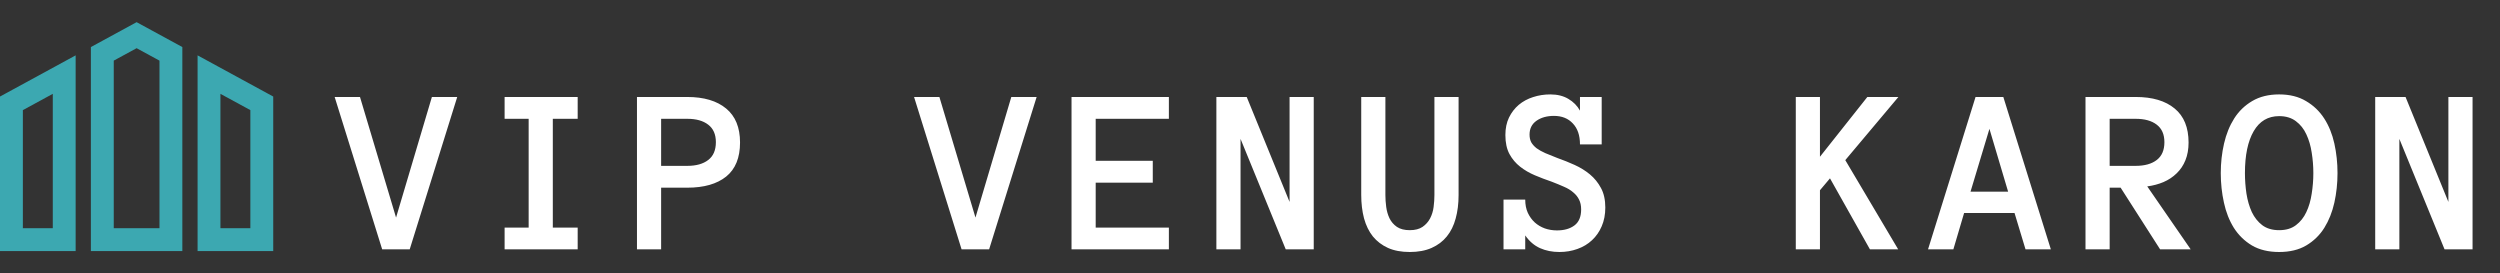
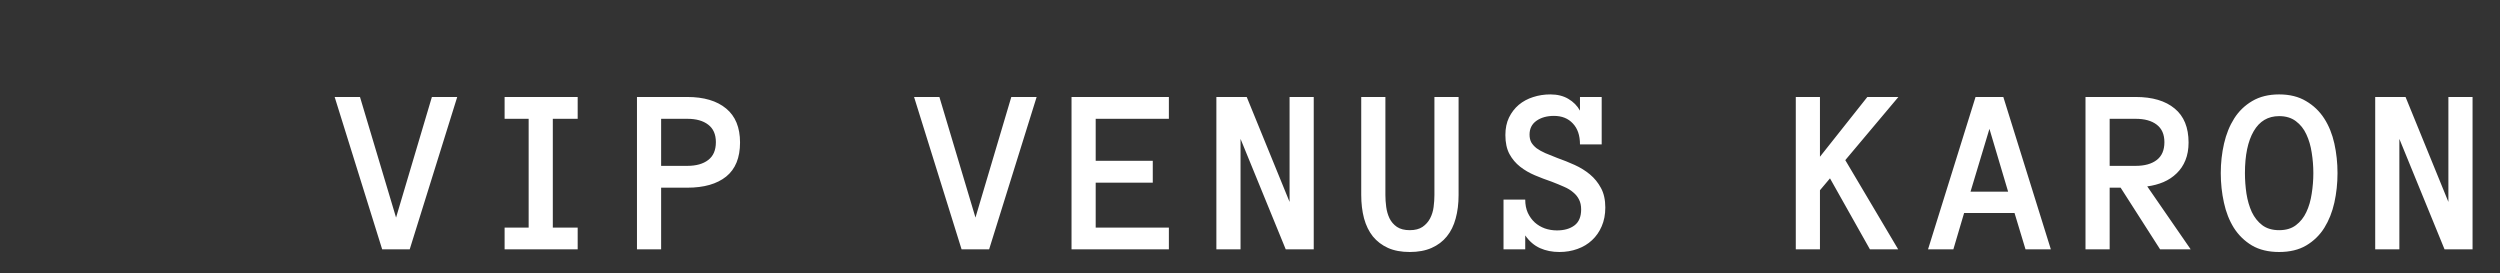
<svg xmlns="http://www.w3.org/2000/svg" width="732" height="80" viewBox="0 0 732 80" fill="none">
  <rect x="0" y="0" width="732" height="80" fill="#333333" stroke="none" />
  <g clip-path="url(#clip0_9152_494)">
-     <path d="M0 73.511H22.149V16.208L0 28.267V73.511ZM6.694 32.243L15.455 27.475V66.815H6.694V32.243ZM57.851 16.208V73.512H80V28.267L57.851 16.208ZM73.306 66.817H64.545V27.477L73.306 32.245V66.817ZM26.611 13.778V73.511H53.389V13.778L40 6.488L26.611 13.778ZM46.694 66.817H33.306V17.755L40 14.111L46.694 17.755L46.694 66.817Z" fill="#3CA8B1" />
-   </g>
+     </g>
  <path d="M133.875 28.395L119.964 73H111.898L97.987 28.395H105.404L115.965 63.703L126.458 28.395H133.875ZM169.145 73H147.748V66.643H154.789V34.787H147.748V28.395H169.145V34.787H161.864V66.643H169.145V73ZM216.685 41.726C216.685 46.192 215.329 49.519 212.617 51.706C209.906 53.871 206.123 54.953 201.27 54.953H193.579V73H186.504V28.395H201.201C206.1 28.395 209.906 29.523 212.617 31.779C215.329 34.012 216.685 37.328 216.685 41.726ZM209.609 41.623C209.609 39.344 208.857 37.635 207.354 36.496C205.872 35.357 203.844 34.787 201.27 34.787H193.579V48.562H201.27C203.844 48.562 205.872 47.992 207.354 46.852C208.857 45.713 209.609 43.97 209.609 41.623ZM303.527 28.395L289.616 73H281.549L267.638 28.395H275.055L285.617 63.703L296.11 28.395H303.527ZM342.248 73H313.743V28.395H342.248V34.787H320.818V47.092H337.532V53.483H320.818V66.643H342.248V73ZM384.661 73H376.458L363.231 40.666V73H356.155V28.395H365.042L377.586 59.123V28.395H384.661V73ZM427.074 57.106C427.074 59.636 426.789 61.926 426.22 63.977C425.673 66.027 424.807 67.782 423.622 69.24C422.46 70.676 420.979 71.792 419.179 72.59C417.379 73.387 415.248 73.786 412.787 73.786C410.303 73.786 408.173 73.387 406.396 72.59C404.641 71.792 403.171 70.676 401.986 69.24C400.824 67.782 399.958 66.016 399.389 63.942C398.842 61.869 398.568 59.567 398.568 57.038V28.395H405.644V57.106C405.644 58.223 405.723 59.385 405.883 60.593C406.042 61.778 406.361 62.883 406.84 63.908C407.341 64.934 408.07 65.777 409.027 66.438C409.984 67.076 411.238 67.394 412.787 67.394C414.314 67.394 415.556 67.076 416.513 66.438C417.47 65.777 418.21 64.945 418.734 63.942C419.258 62.94 419.6 61.835 419.76 60.627C419.919 59.397 419.999 58.223 419.999 57.106V28.395H427.074V57.106ZM470.034 60.764C470.034 62.815 469.681 64.649 468.974 66.267C468.291 67.862 467.345 69.217 466.138 70.334C464.953 71.451 463.528 72.305 461.865 72.897C460.224 73.49 458.47 73.786 456.601 73.786C454.505 73.786 452.614 73.41 450.928 72.658C449.241 71.906 447.794 70.664 446.587 68.933V73H440.229V58.44H446.587C446.587 59.898 446.837 61.185 447.339 62.302C447.863 63.418 448.546 64.364 449.389 65.139C450.233 65.891 451.212 66.472 452.329 66.882C453.445 67.269 454.63 67.463 455.884 67.463C458.003 67.463 459.712 66.973 461.011 65.993C462.309 65.013 462.959 63.453 462.959 61.31C462.959 60.194 462.754 59.237 462.344 58.44C461.956 57.642 461.387 56.935 460.635 56.32C459.905 55.682 459.005 55.135 457.934 54.68C456.863 54.201 455.644 53.7 454.277 53.176C452.659 52.629 451.041 52.014 449.424 51.33C447.806 50.647 446.359 49.803 445.083 48.801C443.807 47.798 442.77 46.568 441.972 45.109C441.175 43.628 440.776 41.771 440.776 39.538C440.776 37.578 441.129 35.87 441.836 34.411C442.565 32.93 443.522 31.688 444.707 30.686C445.915 29.683 447.305 28.931 448.877 28.43C450.472 27.906 452.158 27.644 453.935 27.644C455.986 27.644 457.741 28.076 459.199 28.942C460.68 29.808 461.819 30.959 462.617 32.395V28.395H468.974V42.273H462.617C462.617 39.652 461.922 37.613 460.532 36.154C459.165 34.673 457.319 33.933 454.995 33.933C452.944 33.933 451.235 34.411 449.868 35.368C448.524 36.325 447.851 37.67 447.851 39.401C447.851 40.29 448.022 41.053 448.364 41.691C448.729 42.307 449.241 42.876 449.902 43.4C450.586 43.902 451.44 44.38 452.466 44.836C453.491 45.269 454.676 45.747 456.02 46.272C457.707 46.864 459.381 47.536 461.045 48.288C462.708 49.04 464.201 49.963 465.522 51.057C466.844 52.15 467.926 53.483 468.769 55.056C469.612 56.605 470.034 58.508 470.034 60.764ZM555.783 73H547.511L535.822 52.219L532.882 55.705V73H525.807V28.395H532.882V45.895L546.759 28.395H555.851L540.299 46.887L555.783 73ZM593.069 73L589.856 62.37H575.09L571.946 73H564.529L578.44 28.395H586.574L600.486 73H593.069ZM576.97 56.115H587.976L582.507 37.727L576.97 56.115ZM641.429 73H632.474L620.921 54.953H617.708V73H610.633V28.395H625.33C630.229 28.395 634.035 29.523 636.746 31.779C639.458 34.012 640.813 37.328 640.813 41.726C640.813 43.685 640.506 45.417 639.891 46.921C639.298 48.402 638.444 49.678 637.327 50.749C636.233 51.82 634.946 52.675 633.465 53.312C632.007 53.928 630.423 54.349 628.714 54.577L641.429 73ZM633.738 41.623C633.738 39.344 632.986 37.635 631.482 36.496C630.001 35.357 627.951 34.787 625.33 34.787H617.708V48.562H625.33C627.951 48.562 630.001 47.992 631.482 46.852C632.986 45.713 633.738 43.97 633.738 41.623ZM650.243 50.681C650.243 47.696 650.562 44.813 651.2 42.033C651.838 39.253 652.829 36.804 654.174 34.685C655.518 32.565 657.273 30.868 659.437 29.592C661.625 28.293 664.257 27.644 667.333 27.644C670.409 27.644 673.029 28.293 675.194 29.592C677.382 30.868 679.159 32.565 680.526 34.685C681.893 36.804 682.885 39.253 683.5 42.033C684.115 44.813 684.423 47.696 684.423 50.681C684.423 53.666 684.115 56.548 683.5 59.328C682.885 62.085 681.905 64.546 680.56 66.711C679.216 68.853 677.45 70.573 675.262 71.872C673.098 73.148 670.455 73.786 667.333 73.786C664.211 73.786 661.556 73.148 659.369 71.872C657.204 70.573 655.438 68.853 654.071 66.711C652.727 64.546 651.758 62.085 651.166 59.328C650.551 56.548 650.243 53.666 650.243 50.681ZM657.318 50.681C657.318 52.686 657.466 54.691 657.762 56.696C658.081 58.702 658.606 60.502 659.335 62.097C660.087 63.669 661.101 64.945 662.377 65.925C663.676 66.905 665.328 67.394 667.333 67.394C669.338 67.394 670.979 66.905 672.255 65.925C673.553 64.945 674.567 63.669 675.297 62.097C676.049 60.502 676.573 58.702 676.869 56.696C677.188 54.691 677.347 52.686 677.347 50.681C677.347 48.675 677.188 46.682 676.869 44.699C676.573 42.717 676.049 40.928 675.297 39.333C674.567 37.738 673.542 36.45 672.22 35.471C670.922 34.491 669.292 34.001 667.333 34.001C664.074 34.001 661.591 35.471 659.882 38.41C658.173 41.35 657.318 45.44 657.318 50.681ZM723.964 73H715.761L702.534 40.666V73H695.459V28.395H704.345L716.889 59.123V28.395H723.964V73Z" fill="white" />
  <defs>
    <clipPath id="clip0_9152_494">
-       <rect width="80" height="80" fill="white" />
-     </clipPath>
+       </clipPath>
  </defs>
</svg>